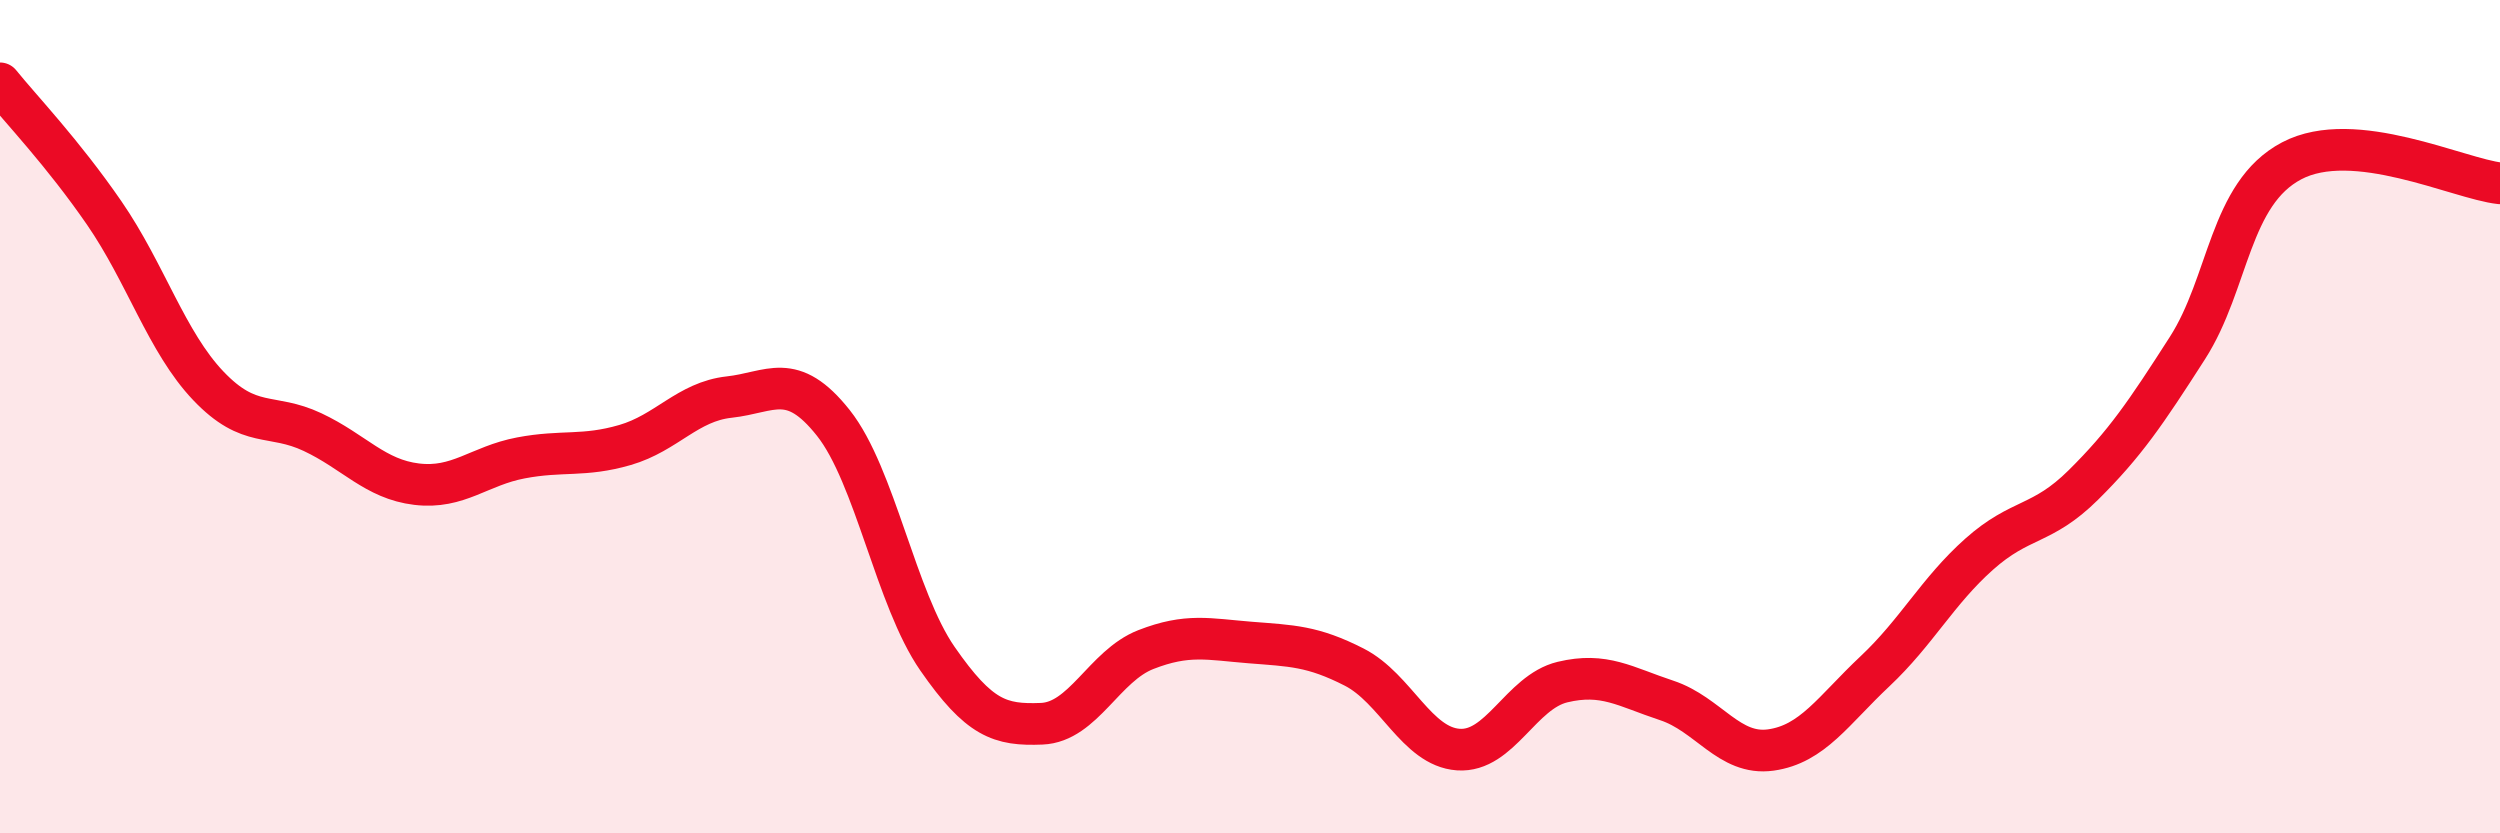
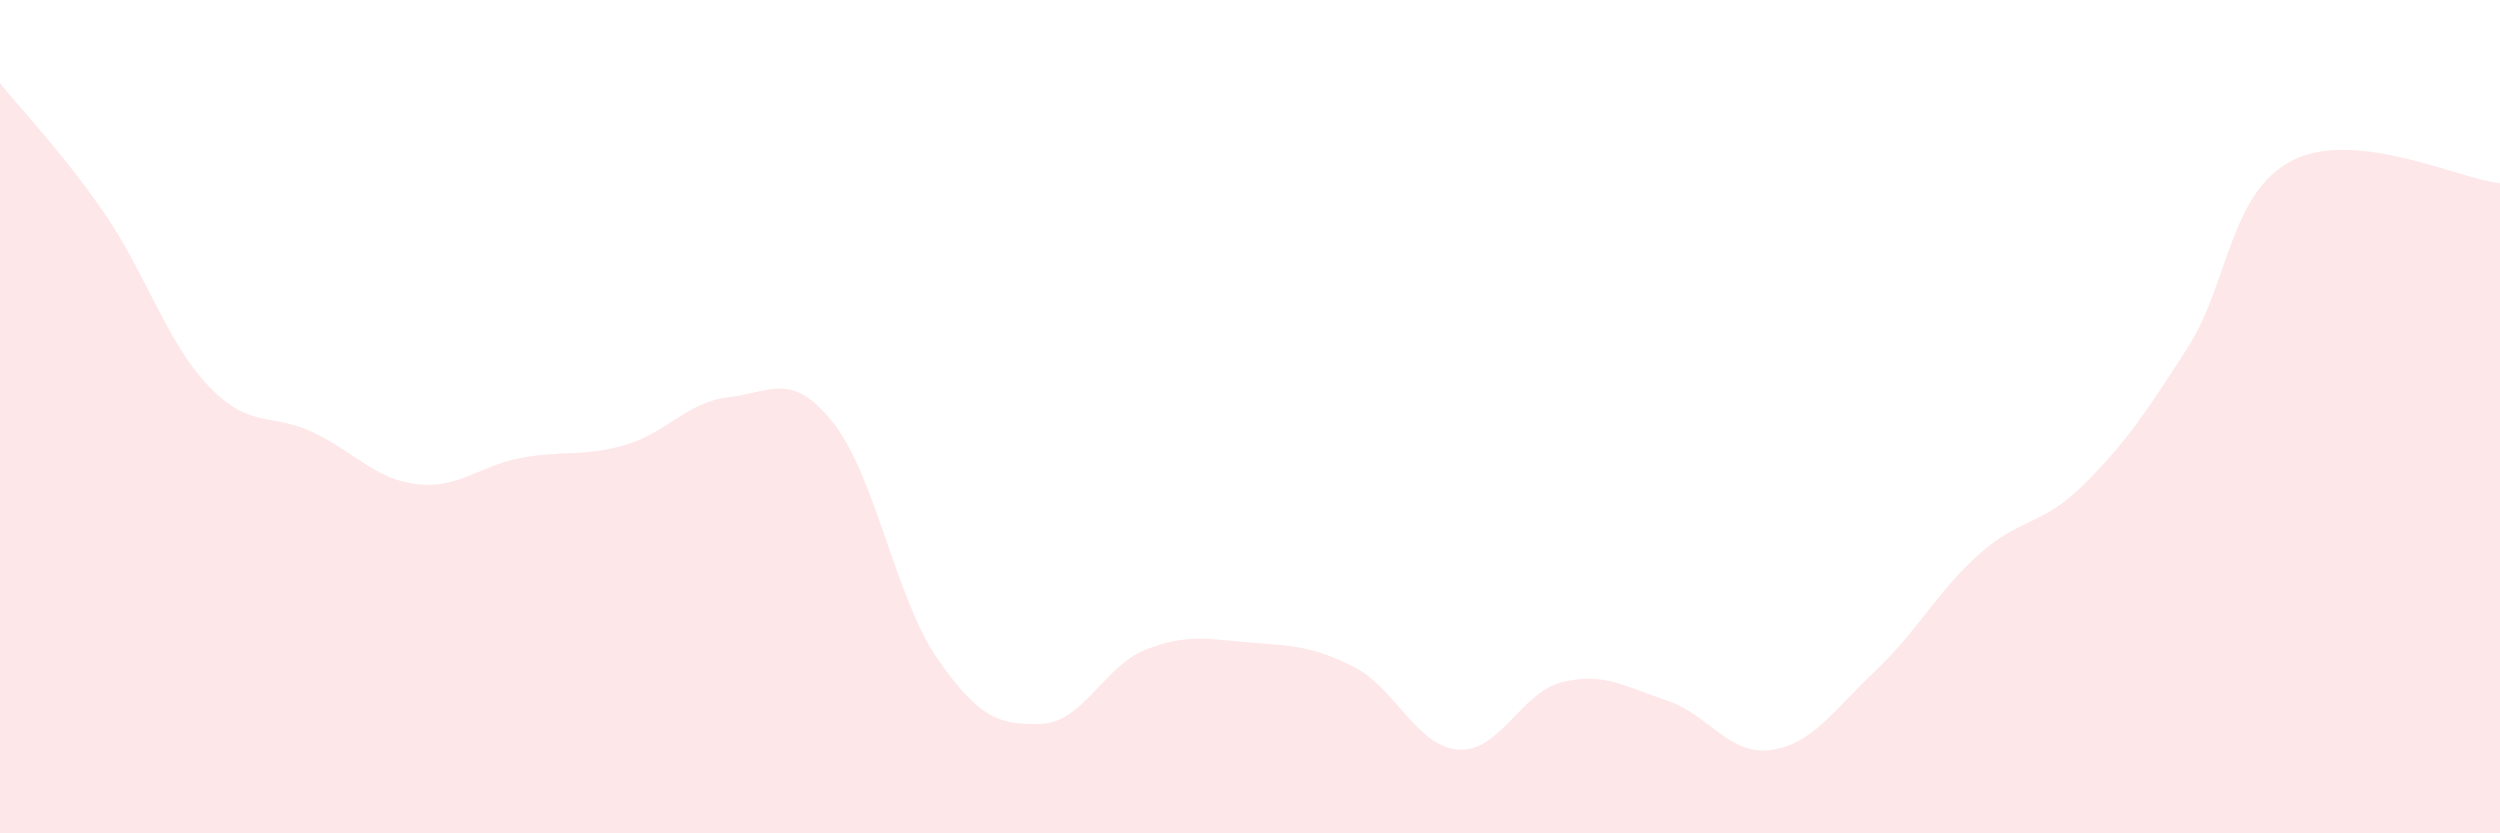
<svg xmlns="http://www.w3.org/2000/svg" width="60" height="20" viewBox="0 0 60 20">
  <path d="M 0,2 C 0.5,2.62 1.5,3.66 2.5,5.11 C 3.5,6.56 4,8.21 5,9.26 C 6,10.31 6.5,9.9 7.5,10.37 C 8.5,10.84 9,11.5 10,11.62 C 11,11.74 11.5,11.18 12.5,10.99 C 13.5,10.8 14,10.97 15,10.68 C 16,10.39 16.5,9.64 17.5,9.53 C 18.5,9.42 19,8.89 20,10.15 C 21,11.41 21.5,14.37 22.5,15.81 C 23.5,17.25 24,17.41 25,17.37 C 26,17.33 26.5,15.98 27.5,15.59 C 28.5,15.2 29,15.34 30,15.42 C 31,15.5 31.5,15.5 32.5,16.01 C 33.5,16.52 34,17.92 35,17.99 C 36,18.06 36.5,16.61 37.5,16.37 C 38.5,16.13 39,16.48 40,16.81 C 41,17.14 41.5,18.14 42.5,18 C 43.5,17.86 44,17.05 45,16.11 C 46,15.17 46.5,14.19 47.5,13.3 C 48.5,12.41 49,12.63 50,11.64 C 51,10.65 51.5,9.91 52.5,8.35 C 53.5,6.79 53.5,4.65 55,3.86 C 56.5,3.07 59,4.29 60,4.4L60 20L0 20Z" fill="#EB0A25" opacity="0.1" stroke-linecap="round" stroke-linejoin="round" />
-   <path d="M 0,2 C 0.5,2.62 1.5,3.66 2.5,5.11 C 3.5,6.56 4,8.21 5,9.26 C 6,10.31 6.5,9.9 7.5,10.37 C 8.5,10.84 9,11.5 10,11.62 C 11,11.74 11.5,11.18 12.5,10.99 C 13.5,10.8 14,10.97 15,10.68 C 16,10.39 16.5,9.64 17.5,9.53 C 18.5,9.42 19,8.89 20,10.15 C 21,11.41 21.5,14.37 22.5,15.81 C 23.5,17.25 24,17.41 25,17.37 C 26,17.33 26.5,15.98 27.5,15.59 C 28.5,15.2 29,15.34 30,15.42 C 31,15.5 31.5,15.5 32.5,16.01 C 33.5,16.52 34,17.92 35,17.99 C 36,18.06 36.5,16.61 37.5,16.37 C 38.5,16.13 39,16.48 40,16.81 C 41,17.14 41.5,18.14 42.5,18 C 43.5,17.86 44,17.05 45,16.11 C 46,15.17 46.5,14.19 47.5,13.3 C 48.5,12.41 49,12.63 50,11.64 C 51,10.65 51.5,9.91 52.5,8.35 C 53.5,6.79 53.5,4.65 55,3.86 C 56.5,3.07 59,4.29 60,4.4" stroke="#EB0A25" stroke-width="1" fill="none" stroke-linecap="round" stroke-linejoin="round" />
</svg>